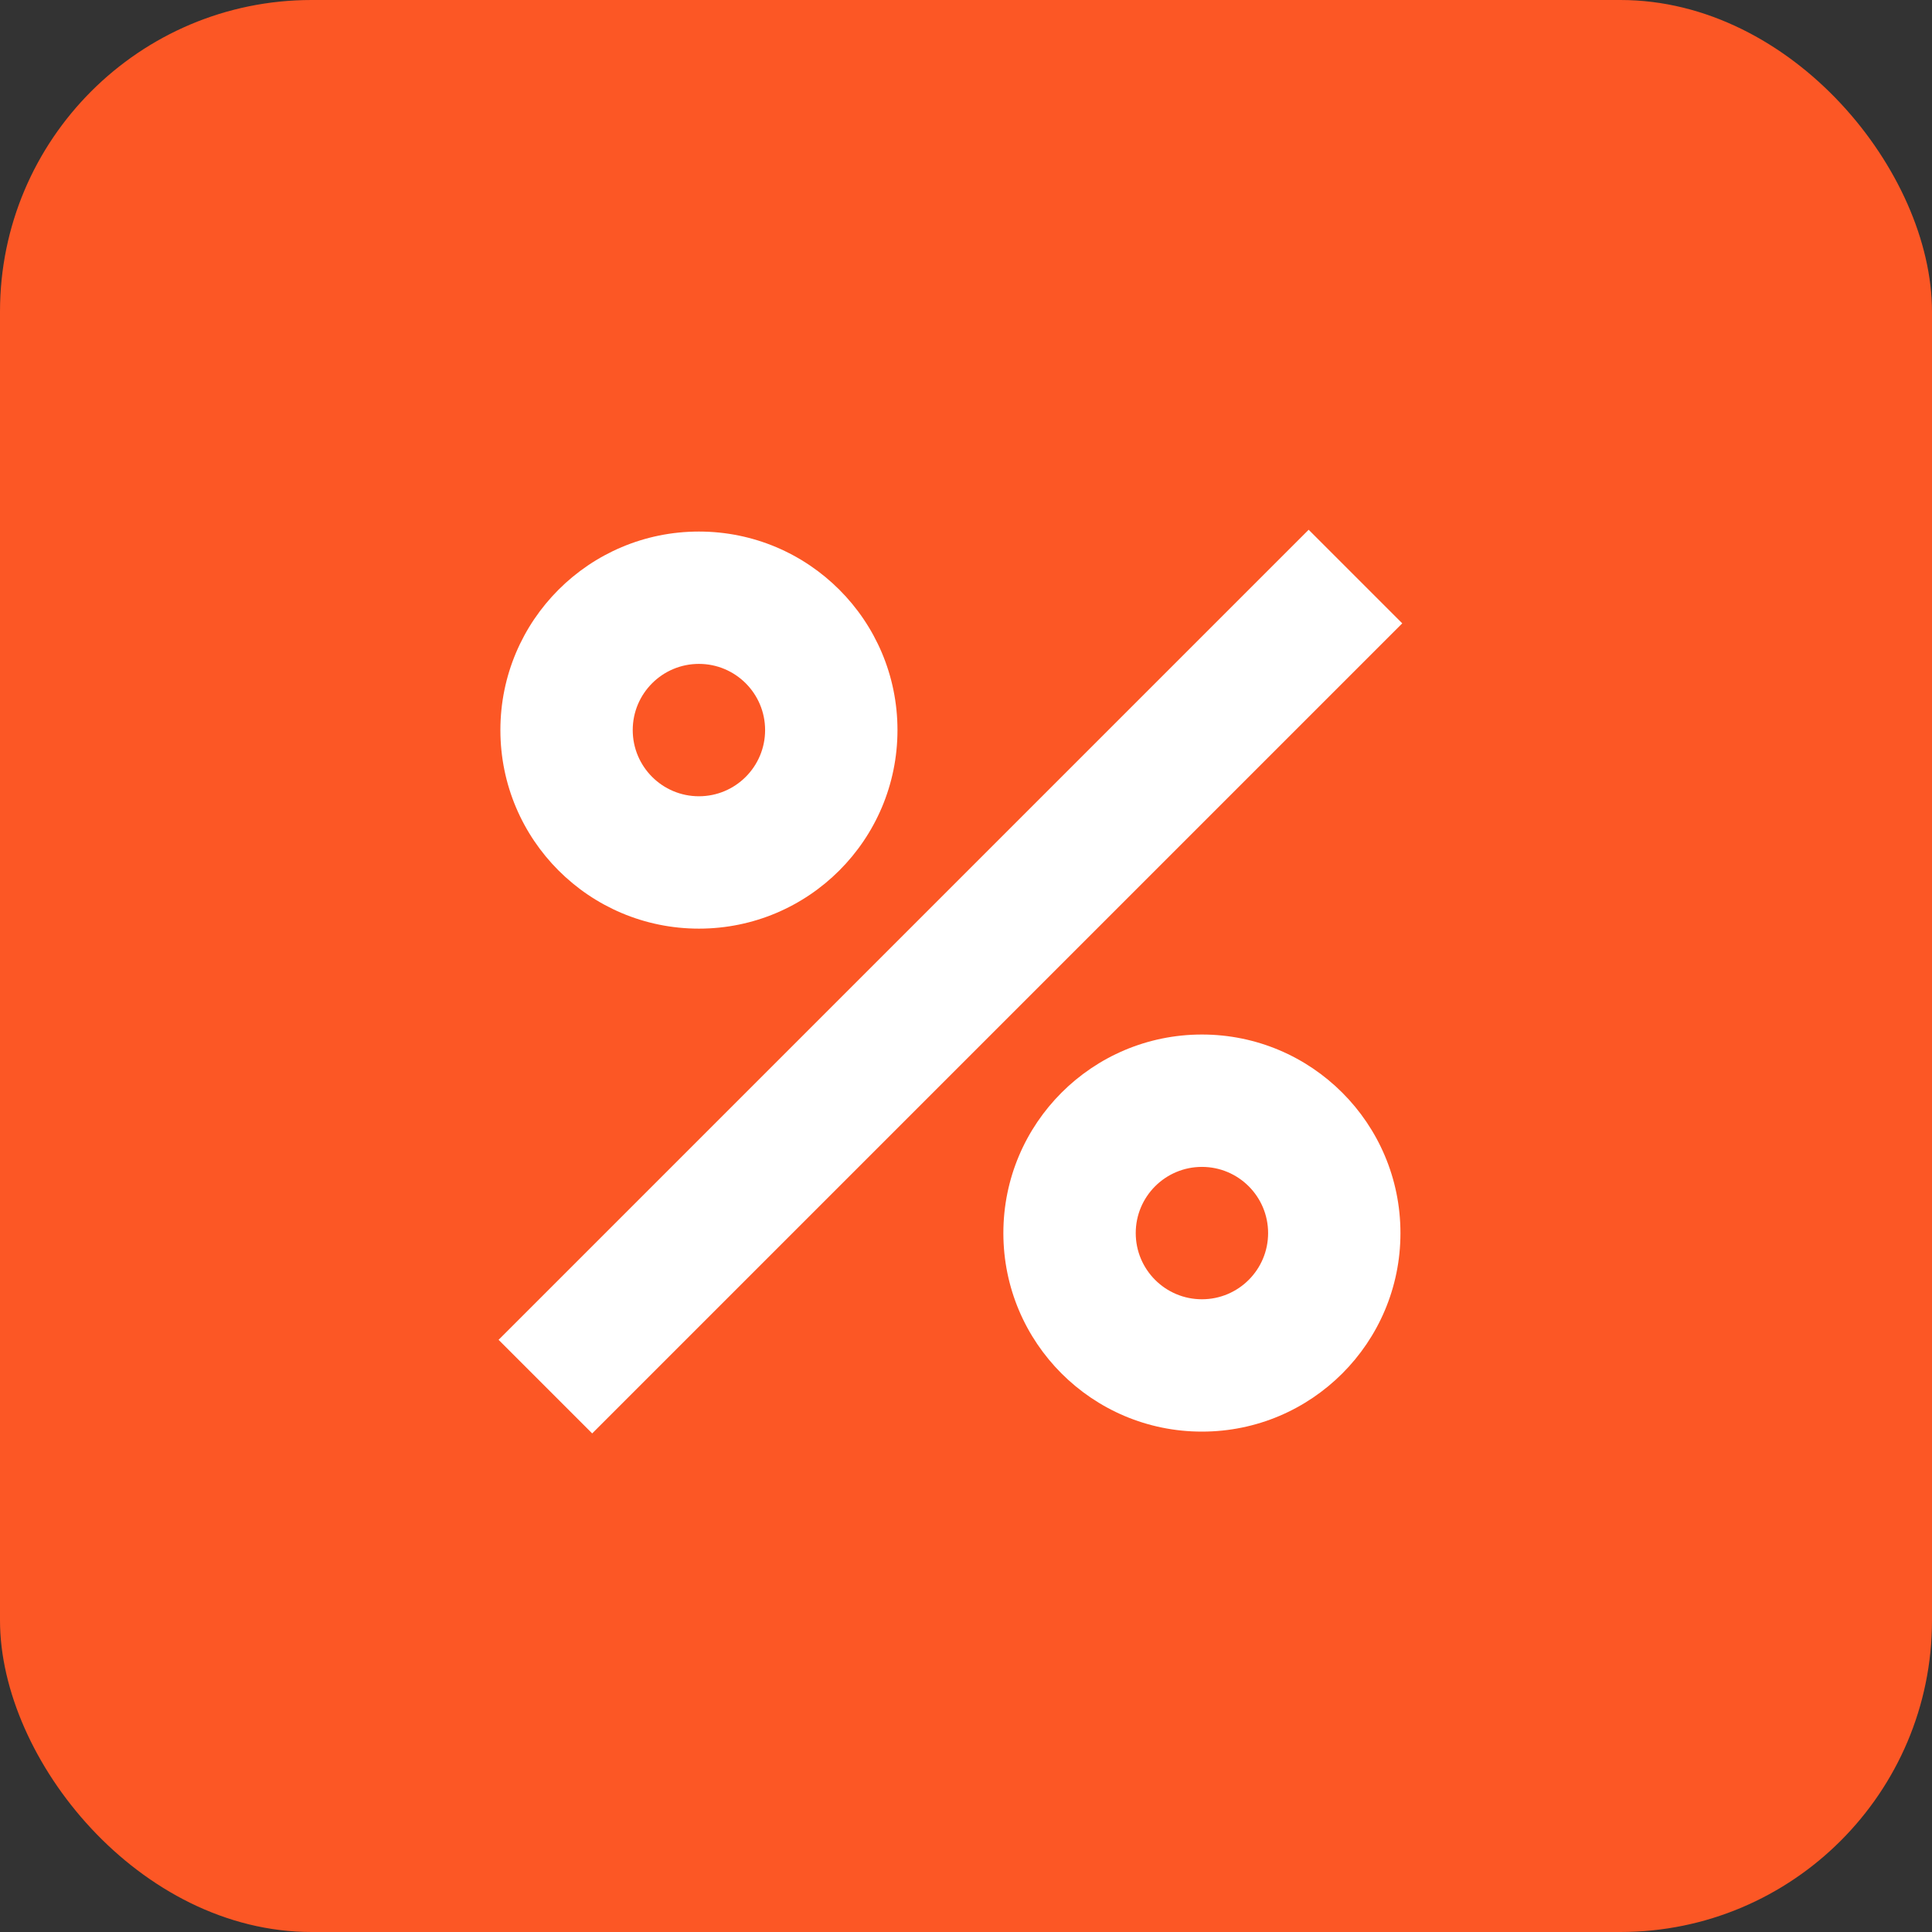
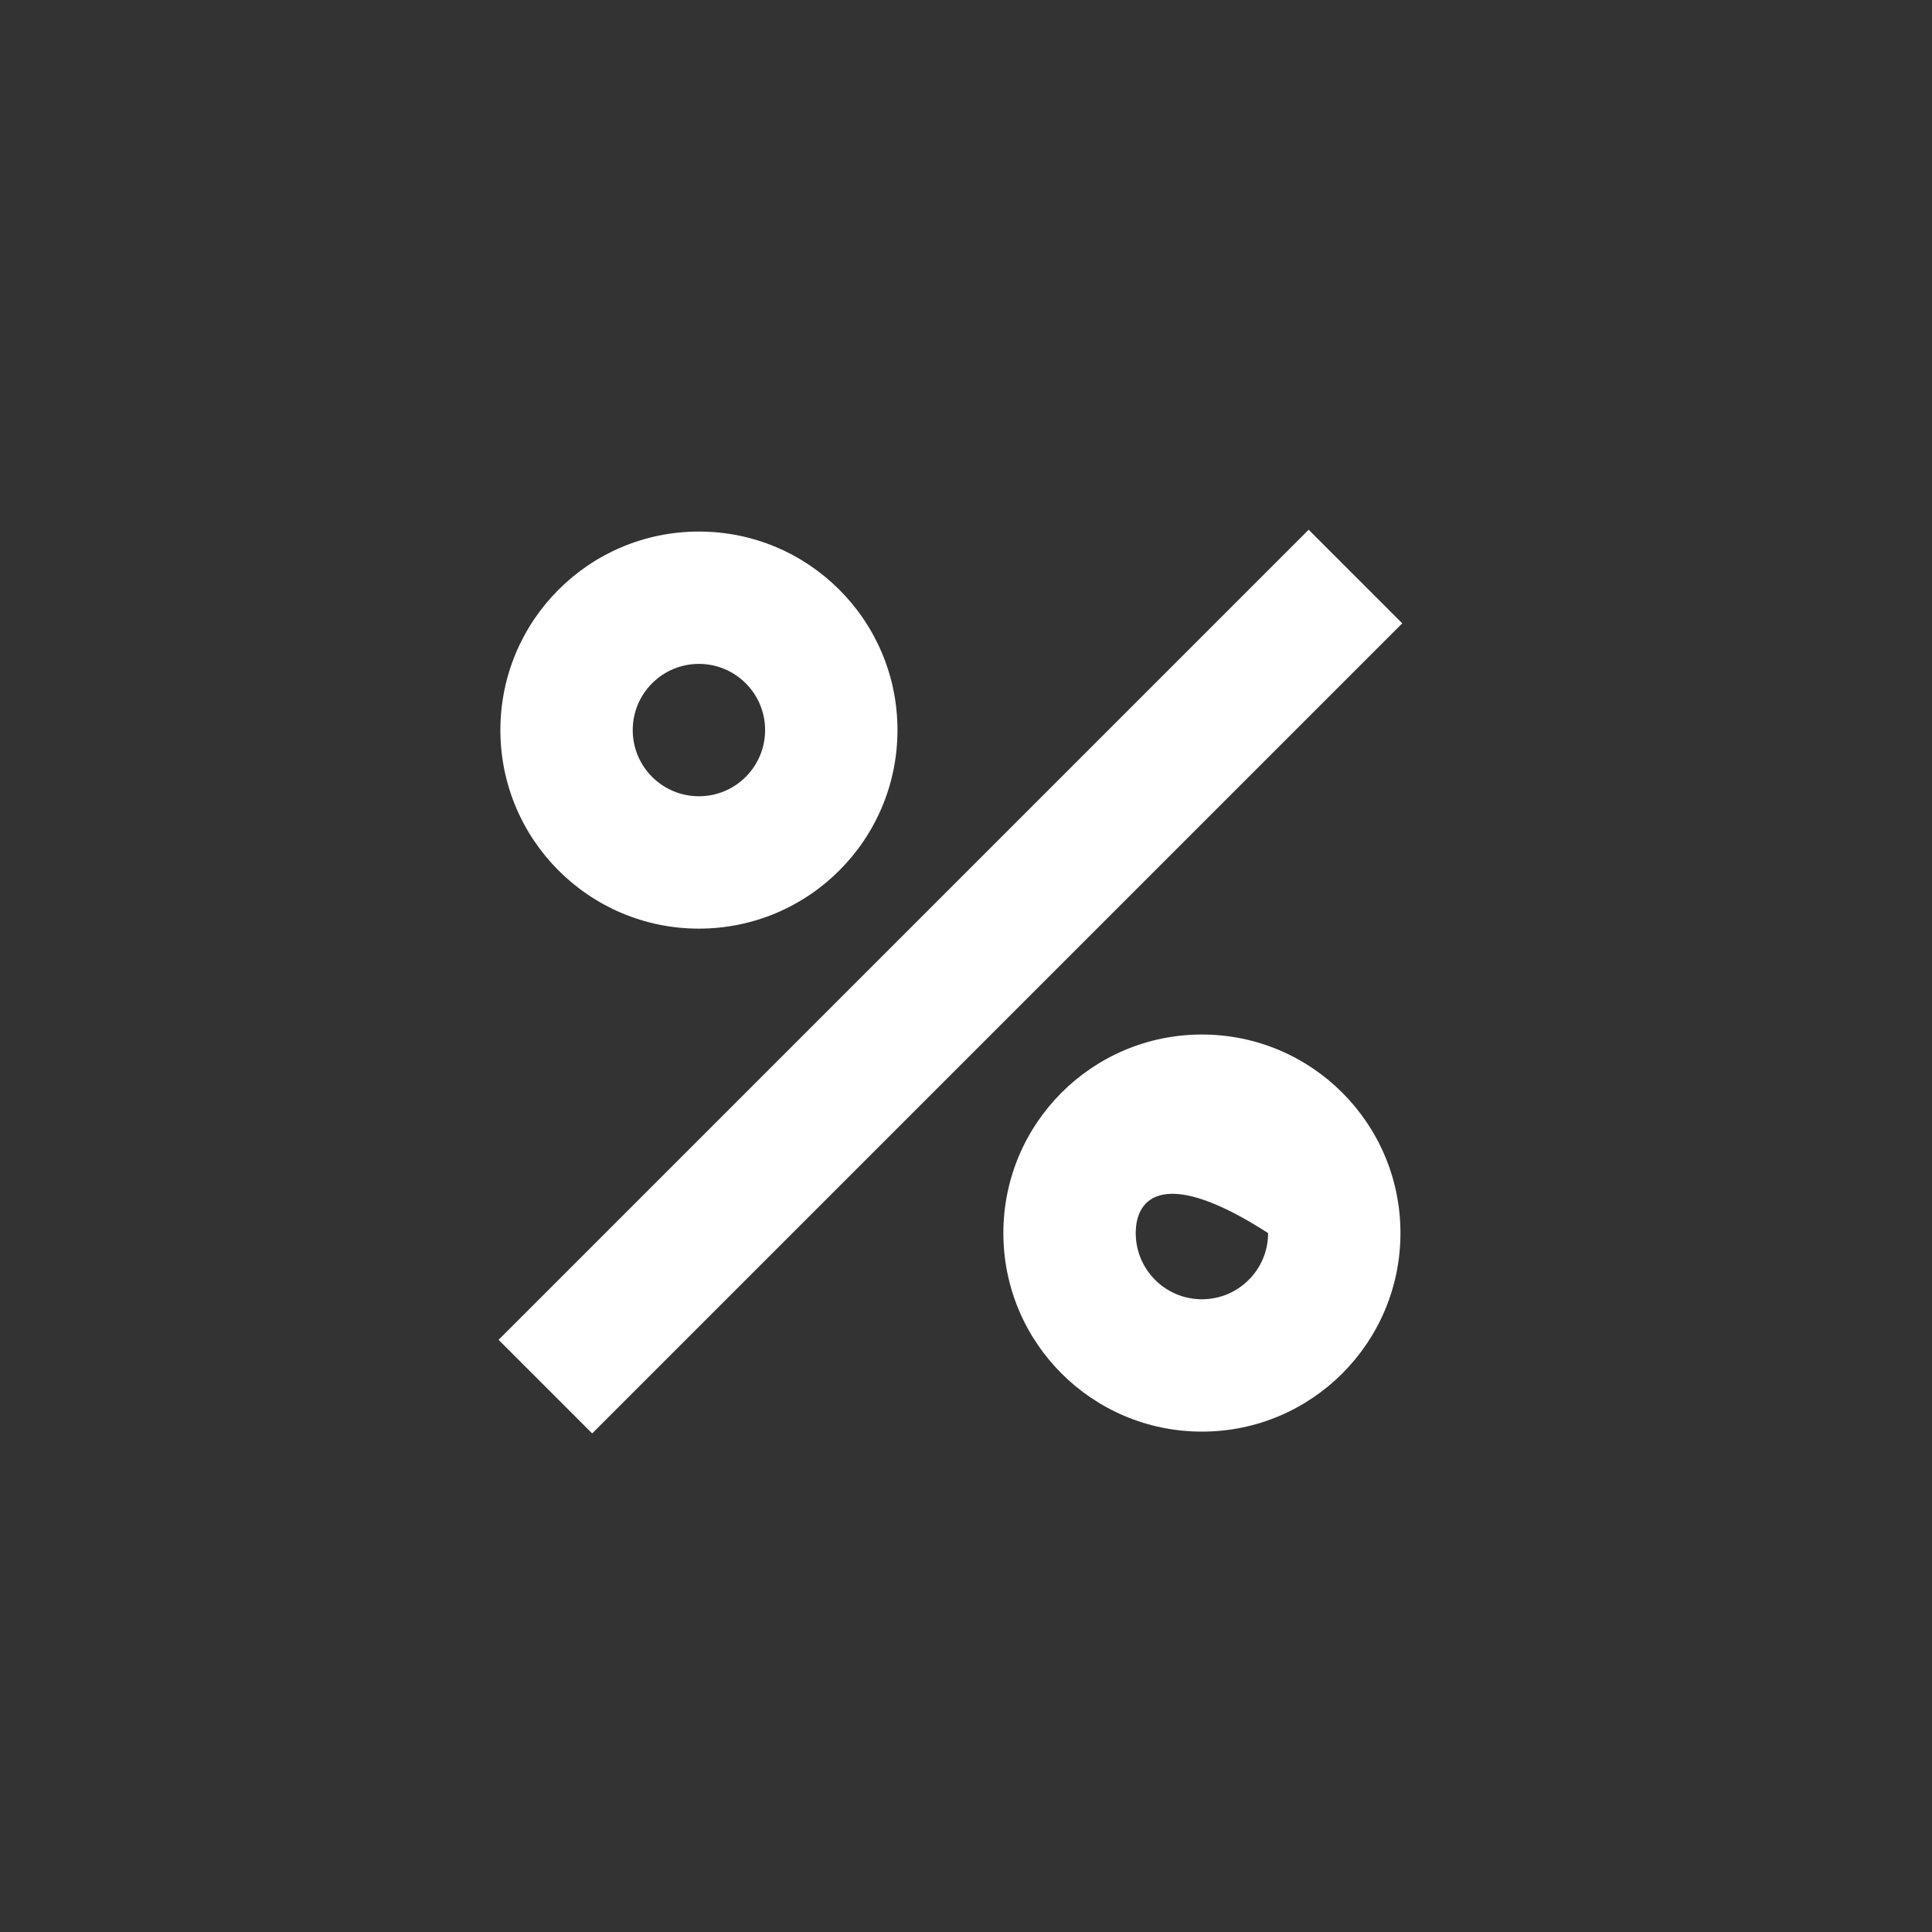
<svg xmlns="http://www.w3.org/2000/svg" width="62" height="62" viewBox="0 0 62 62" fill="none">
  <rect x="0" y="0" width="62" height="62" fill="#333333" stroke="none" />
-   <rect width="62" height="62" rx="10" fill="#FC5725" />
  <path d="M45 20.004L19.004 46L16 42.996L41.996 17L45 20.004Z" fill="white" />
  <path fill-rule="evenodd" clip-rule="evenodd" d="M28.801 23.429C28.801 26.948 25.948 29.801 22.429 29.801C18.91 29.801 16.058 26.948 16.058 23.429C16.058 19.91 18.91 17.058 22.429 17.058C25.948 17.058 28.801 19.91 28.801 23.429ZM24.553 23.429C24.553 24.602 23.602 25.553 22.429 25.553C21.256 25.553 20.305 24.602 20.305 23.429C20.305 22.256 21.256 21.305 22.429 21.305C23.602 21.305 24.553 22.256 24.553 23.429Z" fill="white" />
-   <path fill-rule="evenodd" clip-rule="evenodd" d="M38.571 45.942C42.09 45.942 44.942 43.09 44.942 39.571C44.942 36.052 42.09 33.199 38.571 33.199C35.052 33.199 32.199 36.052 32.199 39.571C32.199 43.09 35.052 45.942 38.571 45.942ZM38.571 41.695C39.744 41.695 40.695 40.744 40.695 39.571C40.695 38.398 39.744 37.447 38.571 37.447C37.398 37.447 36.447 38.398 36.447 39.571C36.447 40.744 37.398 41.695 38.571 41.695Z" fill="white" />
+   <path fill-rule="evenodd" clip-rule="evenodd" d="M38.571 45.942C42.09 45.942 44.942 43.09 44.942 39.571C44.942 36.052 42.09 33.199 38.571 33.199C35.052 33.199 32.199 36.052 32.199 39.571C32.199 43.09 35.052 45.942 38.571 45.942ZM38.571 41.695C39.744 41.695 40.695 40.744 40.695 39.571C37.398 37.447 36.447 38.398 36.447 39.571C36.447 40.744 37.398 41.695 38.571 41.695Z" fill="white" />
</svg>